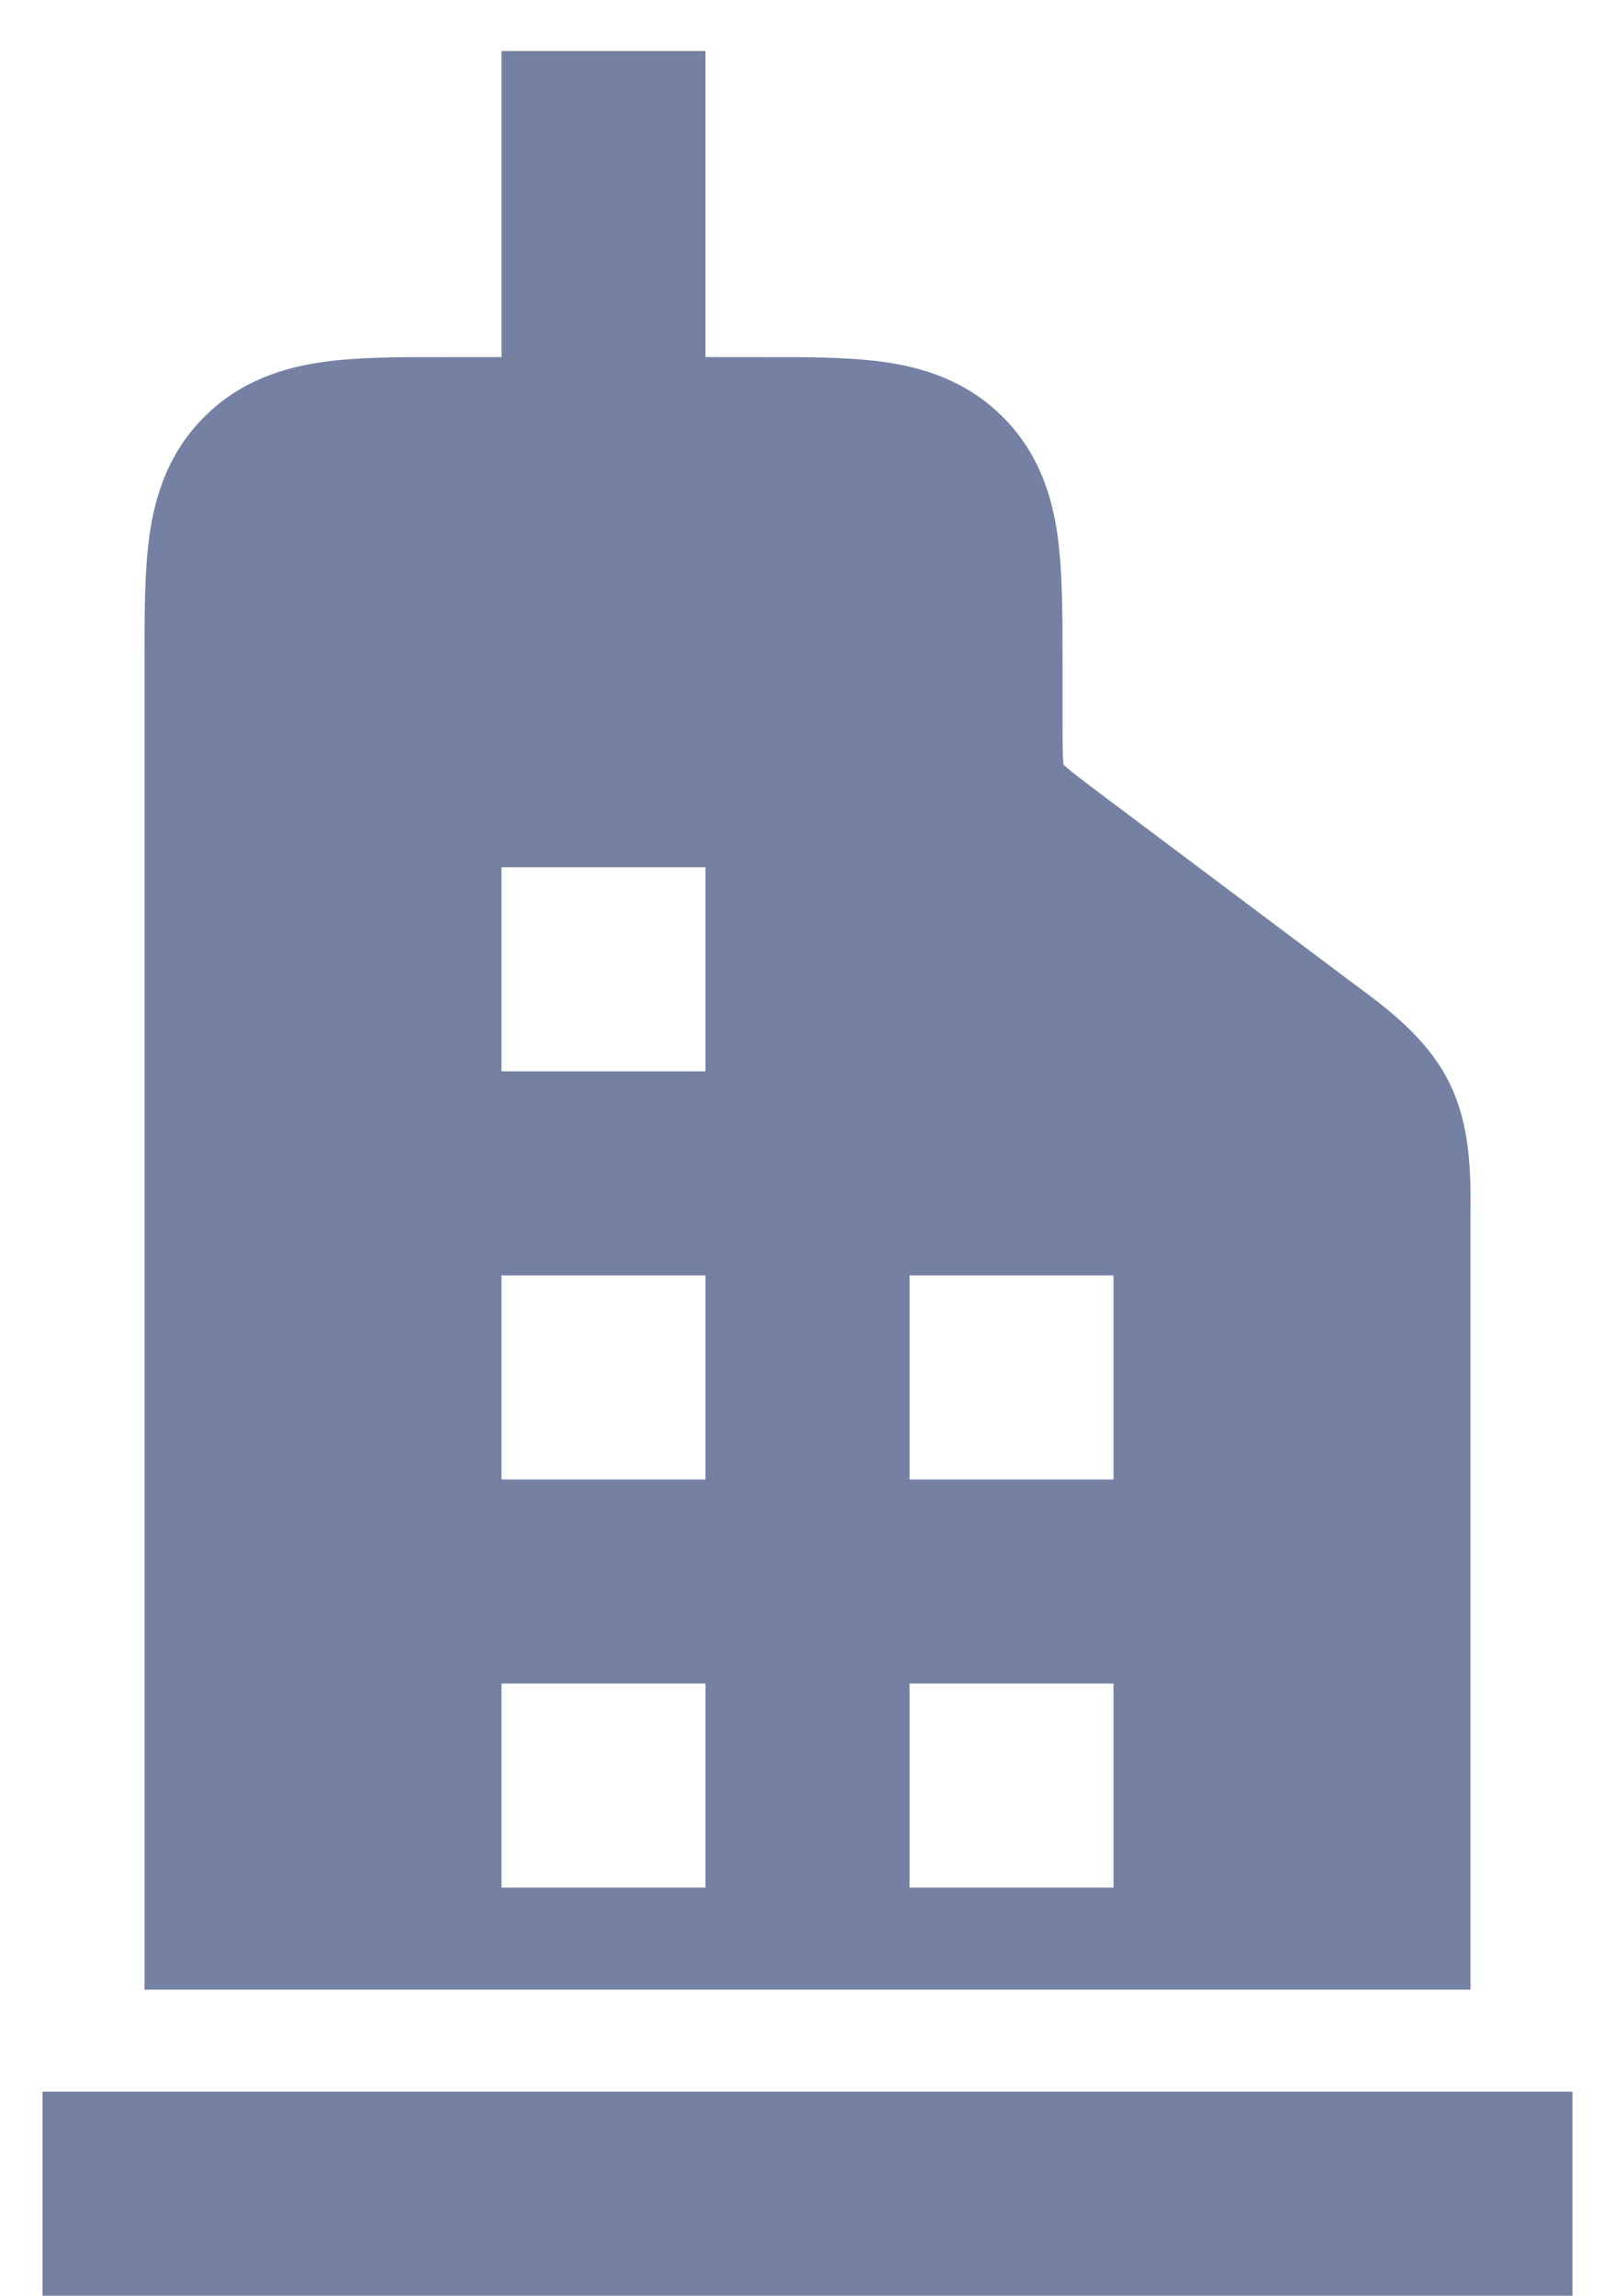
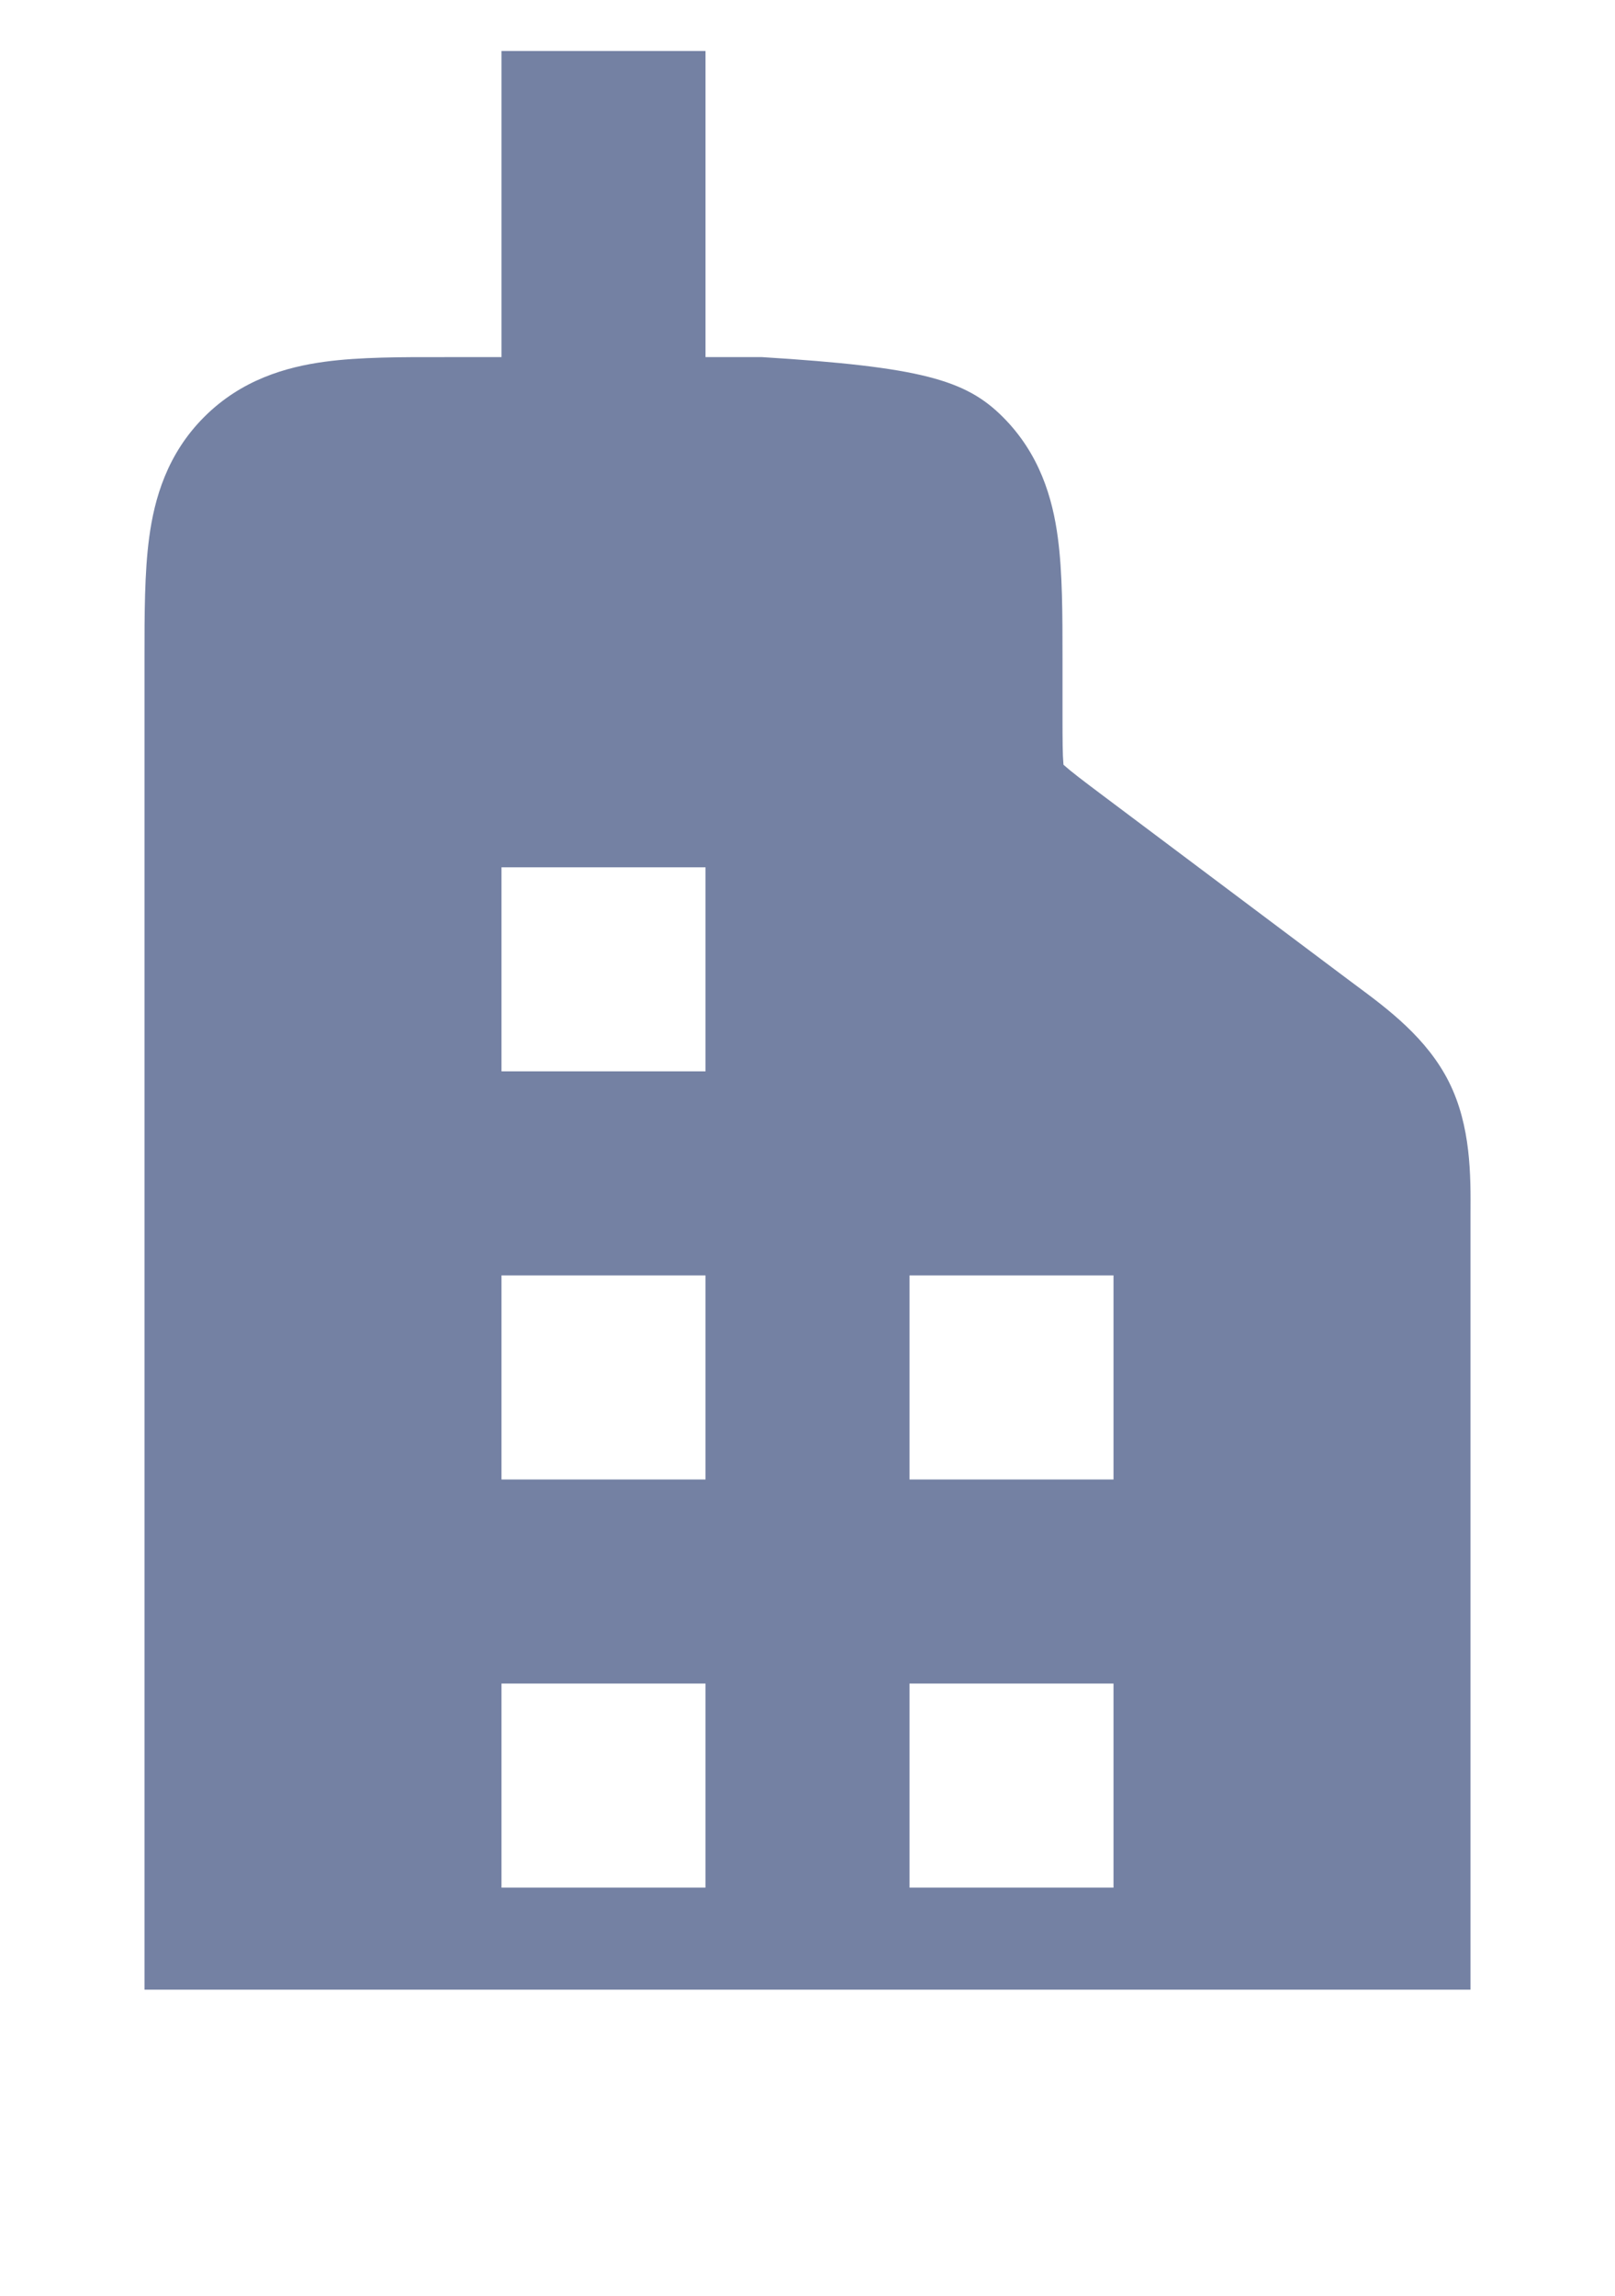
<svg xmlns="http://www.w3.org/2000/svg" width="19" height="27" viewBox="0 0 19 27" fill="none">
-   <path fill-rule="evenodd" clip-rule="evenodd" d="M5.9 4.2V0.6H8.3V4.2H8.965C9.474 4.199 9.969 4.199 10.377 4.254C10.836 4.316 11.361 4.467 11.797 4.903C12.233 5.338 12.384 5.863 12.445 6.323C12.5 6.731 12.5 7.225 12.5 7.734L12.5 8.4C12.5 8.715 12.501 8.874 12.511 8.988L12.512 8.994L12.516 8.998C12.601 9.074 12.728 9.171 12.98 9.36L15.86 11.52C15.892 11.543 15.925 11.568 15.958 11.593C16.322 11.863 16.788 12.208 17.047 12.726C17.306 13.245 17.303 13.824 17.3 14.277C17.3 14.319 17.3 14.36 17.3 14.4V23.4H1.7L1.7 7.734C1.7 7.225 1.7 6.731 1.755 6.323C1.816 5.863 1.967 5.338 2.403 4.903C2.839 4.467 3.364 4.316 3.823 4.254C4.231 4.199 4.726 4.199 5.235 4.2H5.9ZM5.9 10.2V12.6H8.3V10.2H5.9ZM5.9 15V17.4H8.3V15H5.9ZM10.7 15V17.4H13.1V15H10.7ZM5.9 19.8V22.2H8.3V19.8H5.9ZM10.7 19.8V22.2H13.1V19.8H10.7Z" fill="#7481A3" />
-   <path d="M18.5 27H0.5V24.6H18.5V27Z" fill="#7481A3" />
+   <path fill-rule="evenodd" clip-rule="evenodd" d="M5.9 4.2V0.6H8.3V4.2H8.965C10.836 4.316 11.361 4.467 11.797 4.903C12.233 5.338 12.384 5.863 12.445 6.323C12.5 6.731 12.5 7.225 12.5 7.734L12.5 8.4C12.5 8.715 12.501 8.874 12.511 8.988L12.512 8.994L12.516 8.998C12.601 9.074 12.728 9.171 12.98 9.36L15.86 11.52C15.892 11.543 15.925 11.568 15.958 11.593C16.322 11.863 16.788 12.208 17.047 12.726C17.306 13.245 17.303 13.824 17.3 14.277C17.3 14.319 17.3 14.36 17.3 14.4V23.4H1.7L1.7 7.734C1.7 7.225 1.7 6.731 1.755 6.323C1.816 5.863 1.967 5.338 2.403 4.903C2.839 4.467 3.364 4.316 3.823 4.254C4.231 4.199 4.726 4.199 5.235 4.2H5.9ZM5.9 10.2V12.6H8.3V10.2H5.9ZM5.9 15V17.4H8.3V15H5.9ZM10.7 15V17.4H13.1V15H10.7ZM5.9 19.8V22.2H8.3V19.8H5.9ZM10.7 19.8V22.2H13.1V19.8H10.7Z" fill="#7481A3" />
</svg>